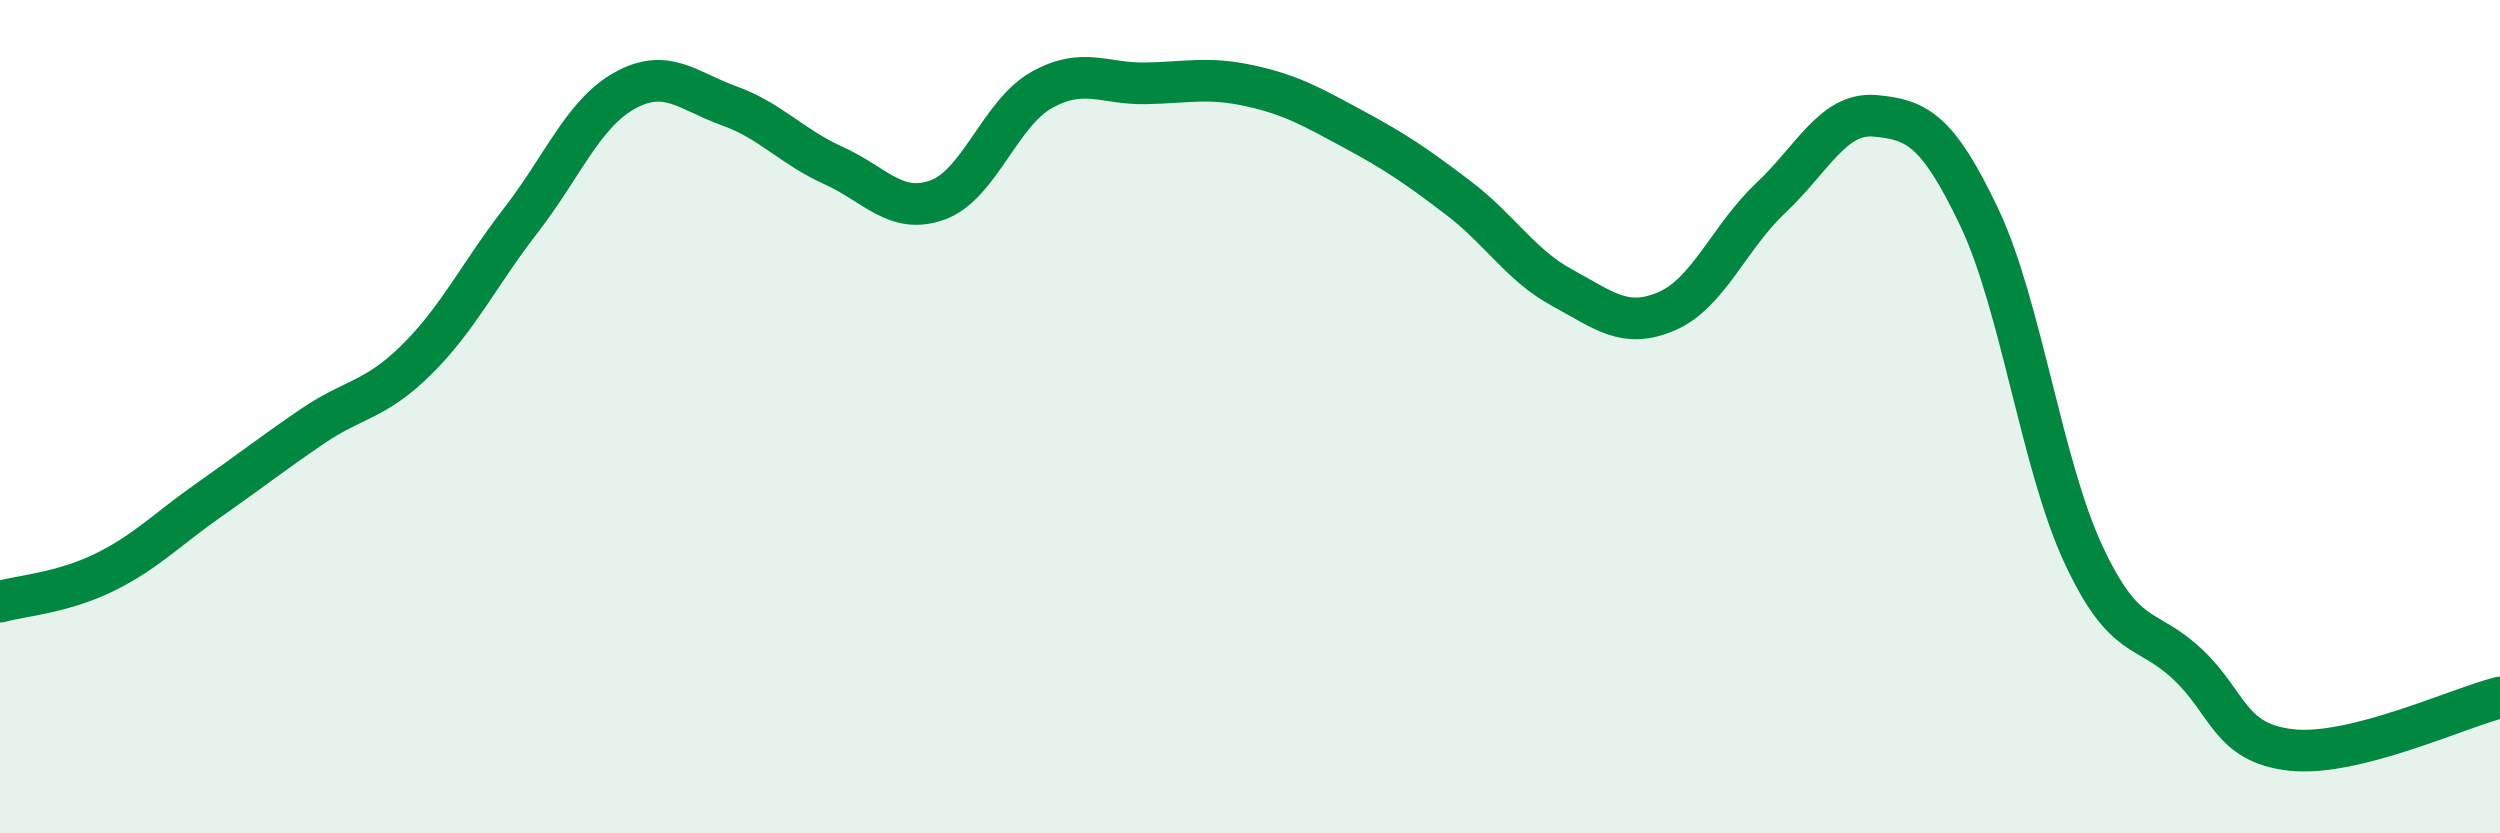
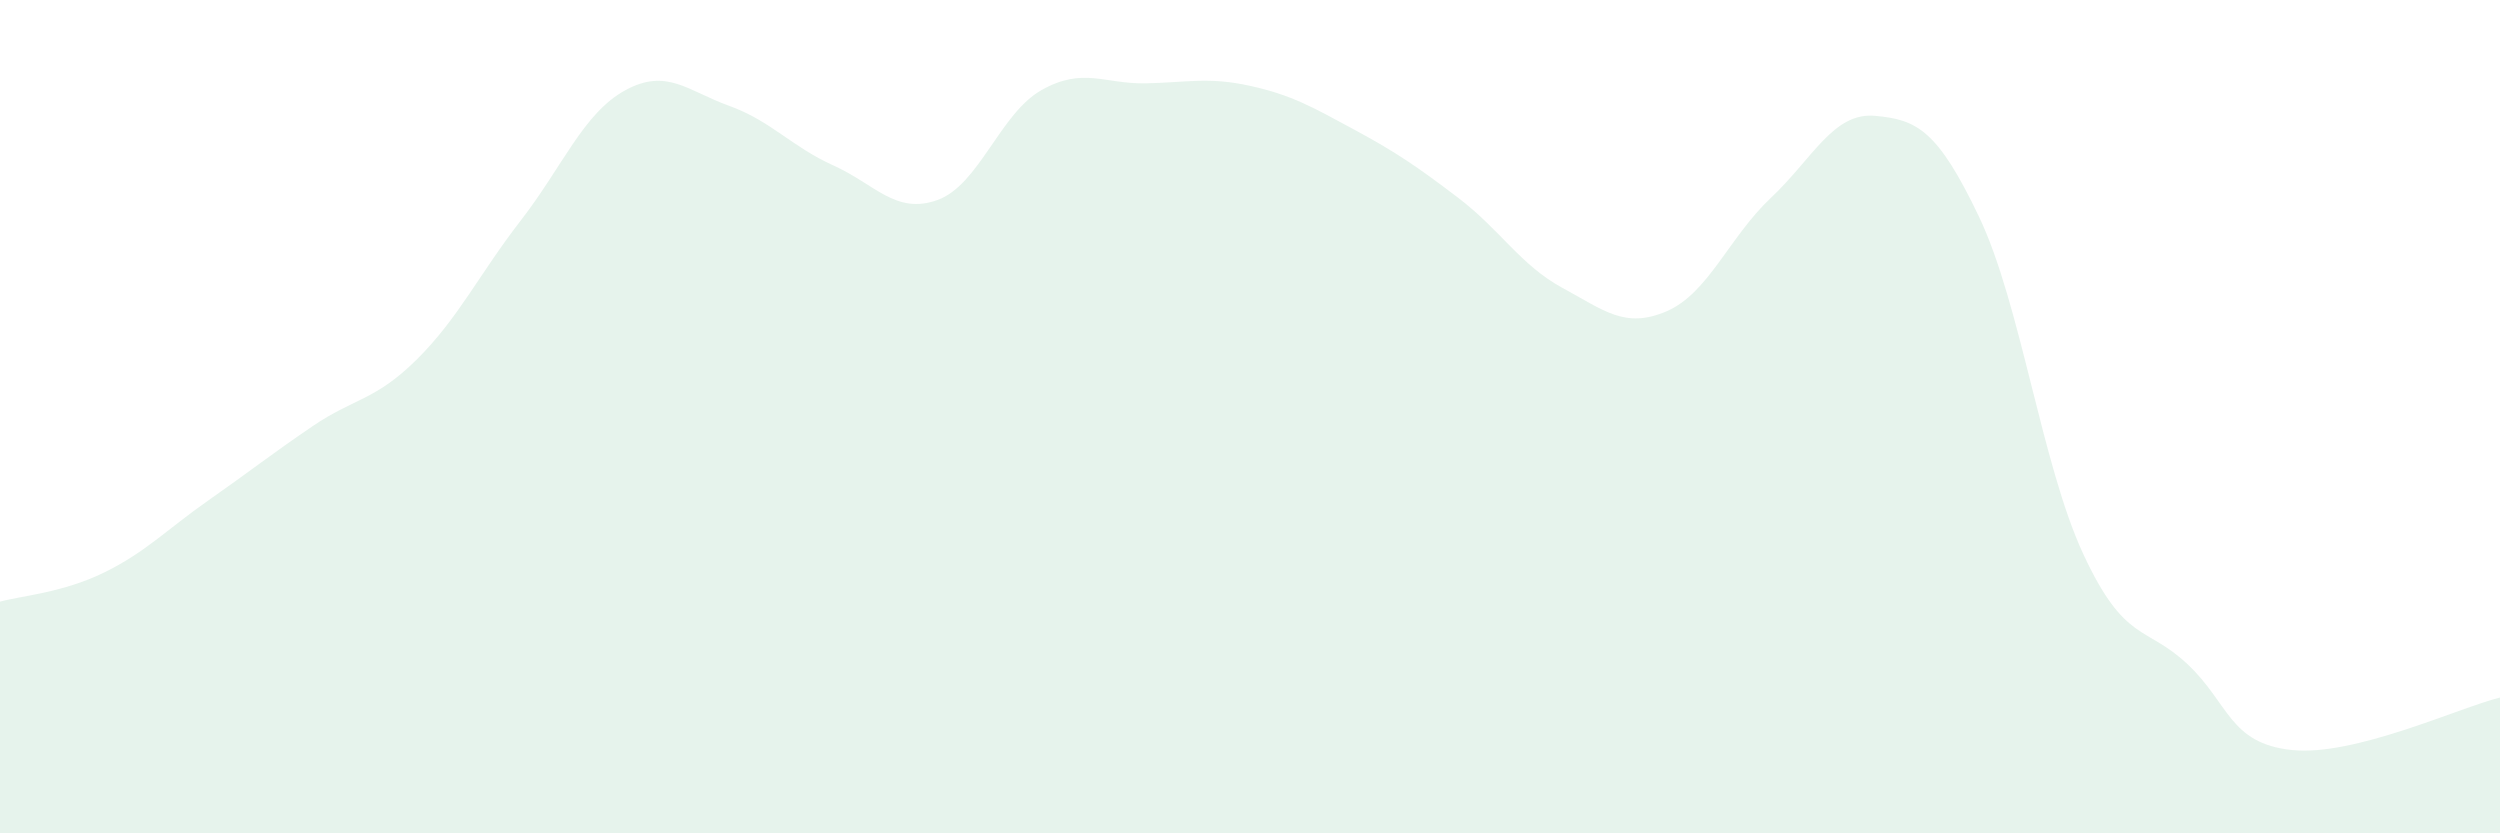
<svg xmlns="http://www.w3.org/2000/svg" width="60" height="20" viewBox="0 0 60 20">
  <path d="M 0,14.44 C 0.5,14.3 1.5,14.23 2.5,13.74 C 3.5,13.25 4,12.71 5,12.01 C 6,11.31 6.5,10.91 7.5,10.23 C 8.5,9.55 9,9.62 10,8.63 C 11,7.64 11.5,6.58 12.5,5.29 C 13.5,4 14,2.72 15,2.17 C 16,1.62 16.5,2.18 17.5,2.54 C 18.5,2.9 19,3.52 20,3.97 C 21,4.42 21.5,5.16 22.5,4.8 C 23.5,4.44 24,2.72 25,2.16 C 26,1.6 26.5,2.02 27.5,2 C 28.5,1.98 29,1.84 30,2.06 C 31,2.28 31.5,2.57 32.5,3.11 C 33.5,3.65 34,3.99 35,4.75 C 36,5.51 36.5,6.37 37.5,6.91 C 38.5,7.45 39,7.9 40,7.47 C 41,7.04 41.5,5.69 42.5,4.75 C 43.5,3.81 44,2.69 45,2.78 C 46,2.87 46.5,3.11 47.5,5.21 C 48.5,7.31 49,11.15 50,13.3 C 51,15.45 51.5,15 52.5,15.94 C 53.5,16.88 53.5,17.84 55,18 C 56.5,18.16 59,16.99 60,16.74L60 20L0 20Z" fill="#008740" opacity="0.1" stroke-linecap="round" stroke-linejoin="round" />
-   <path d="M 0,14.44 C 0.5,14.3 1.5,14.23 2.5,13.74 C 3.5,13.25 4,12.71 5,12.01 C 6,11.31 6.5,10.91 7.5,10.23 C 8.5,9.55 9,9.62 10,8.63 C 11,7.64 11.5,6.58 12.5,5.29 C 13.5,4 14,2.72 15,2.17 C 16,1.62 16.5,2.18 17.5,2.54 C 18.5,2.9 19,3.52 20,3.97 C 21,4.42 21.5,5.16 22.5,4.8 C 23.5,4.44 24,2.72 25,2.16 C 26,1.6 26.5,2.02 27.5,2 C 28.5,1.98 29,1.84 30,2.06 C 31,2.28 31.5,2.57 32.5,3.11 C 33.5,3.65 34,3.99 35,4.75 C 36,5.51 36.5,6.37 37.5,6.91 C 38.5,7.45 39,7.9 40,7.47 C 41,7.04 41.5,5.69 42.5,4.75 C 43.5,3.81 44,2.69 45,2.78 C 46,2.87 46.5,3.11 47.5,5.21 C 48.5,7.31 49,11.15 50,13.3 C 51,15.45 51.5,15 52.5,15.94 C 53.5,16.88 53.5,17.84 55,18 C 56.5,18.16 59,16.99 60,16.74" stroke="#008740" stroke-width="1" fill="none" stroke-linecap="round" stroke-linejoin="round" />
</svg>